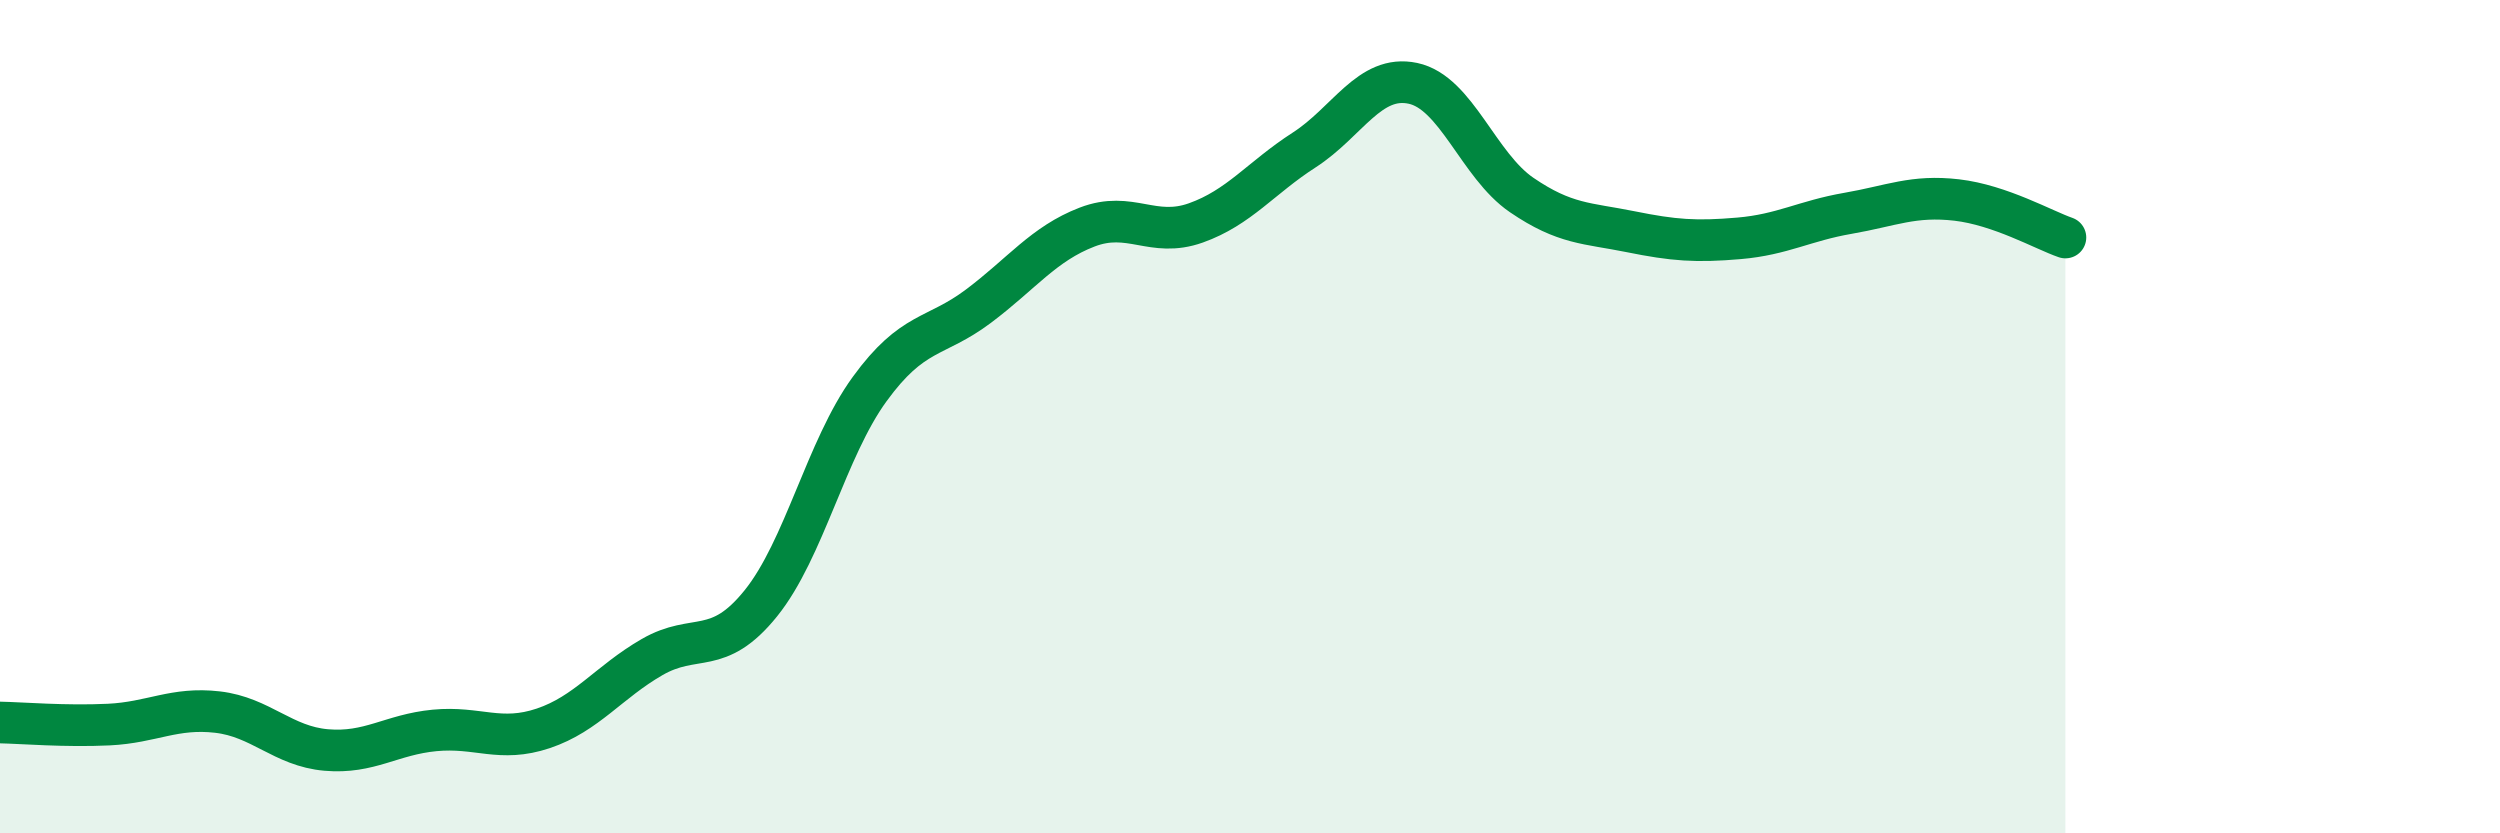
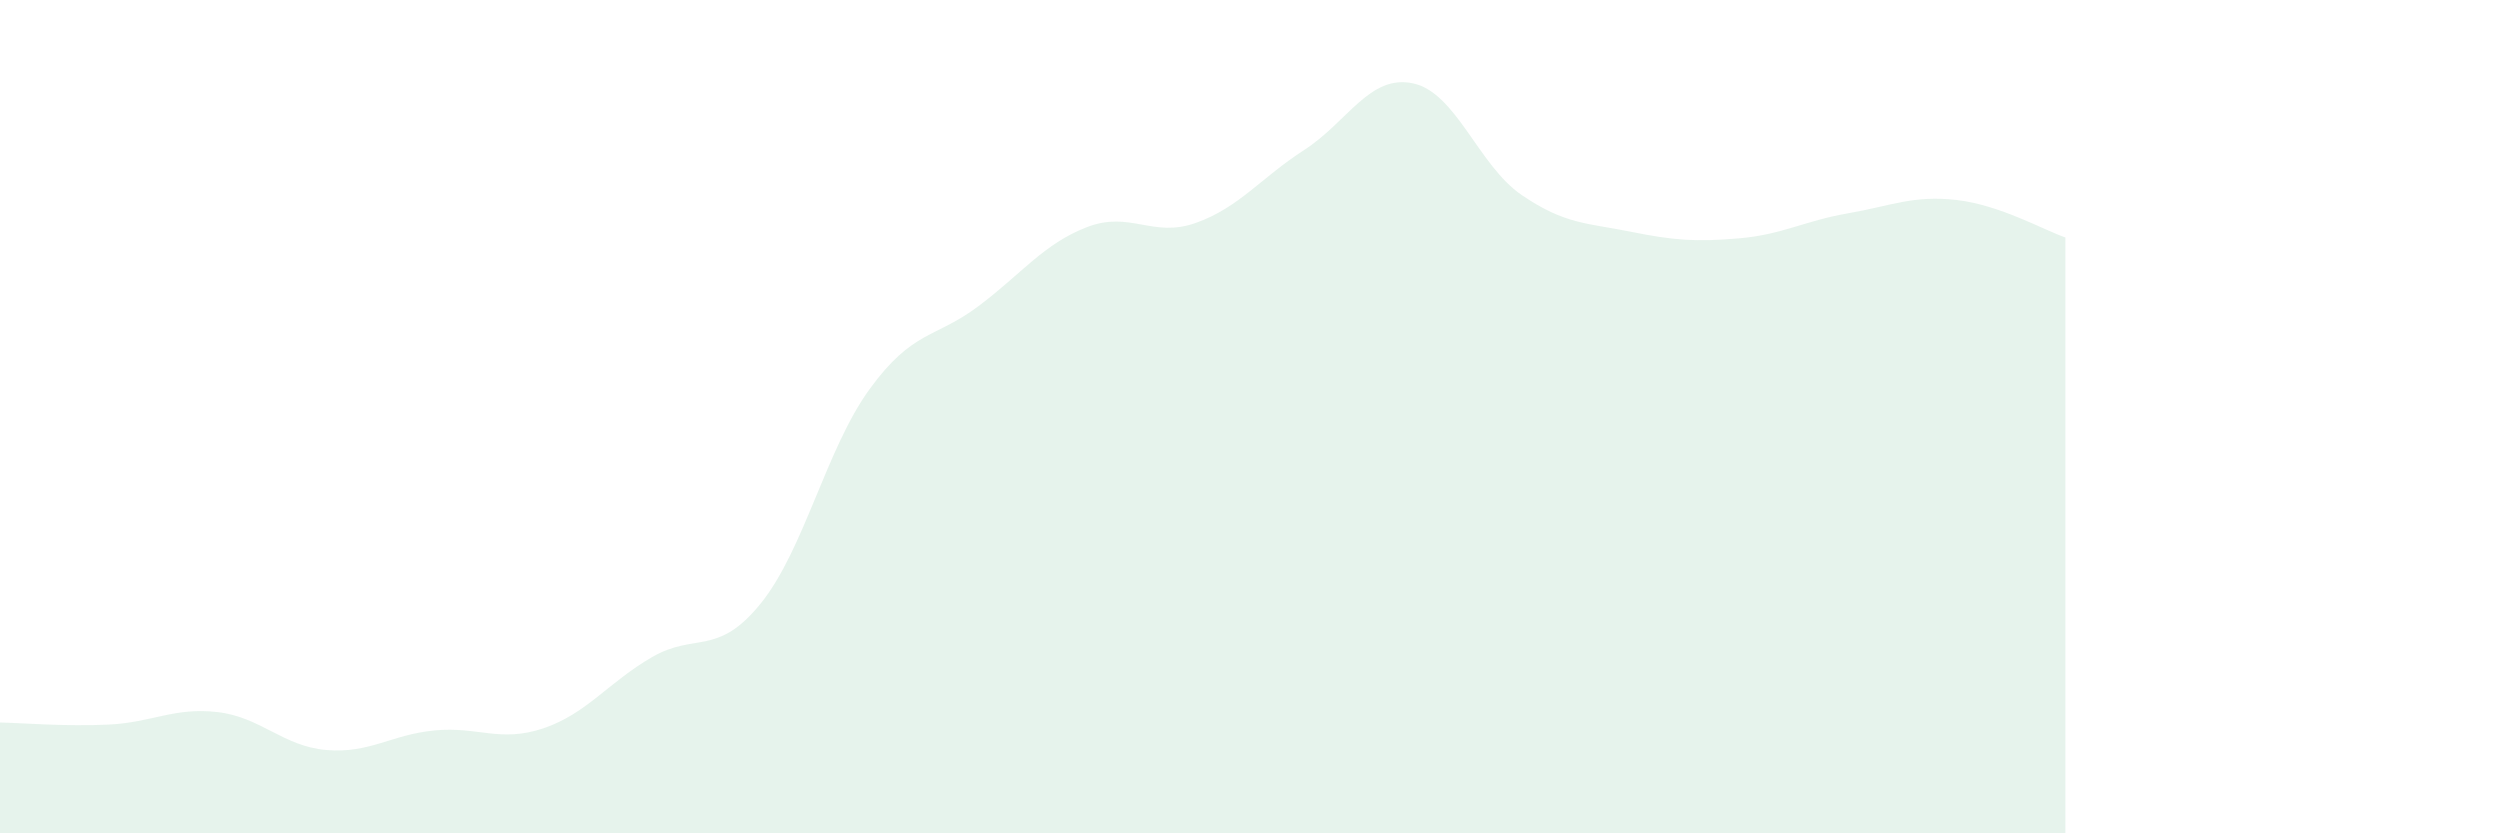
<svg xmlns="http://www.w3.org/2000/svg" width="60" height="20" viewBox="0 0 60 20">
  <path d="M 0,17.34 C 0.52,17.35 1.57,17.44 2.61,17.39 C 3.65,17.34 4.18,16.97 5.22,17.09 C 6.26,17.21 6.79,17.91 7.83,18 C 8.87,18.09 9.39,17.63 10.43,17.53 C 11.47,17.43 12,17.83 13.04,17.48 C 14.08,17.13 14.61,16.37 15.65,15.77 C 16.69,15.17 17.22,15.77 18.26,14.48 C 19.3,13.19 19.83,10.77 20.87,9.34 C 21.91,7.91 22.44,8.13 23.48,7.35 C 24.52,6.57 25.05,5.85 26.09,5.45 C 27.13,5.05 27.66,5.72 28.7,5.35 C 29.74,4.98 30.26,4.27 31.3,3.6 C 32.34,2.93 32.87,1.78 33.91,2 C 34.95,2.22 35.48,3.97 36.52,4.68 C 37.56,5.39 38.09,5.35 39.13,5.56 C 40.17,5.77 40.7,5.81 41.74,5.72 C 42.78,5.63 43.31,5.3 44.35,5.12 C 45.39,4.94 45.92,4.68 46.96,4.8 C 48,4.92 49.05,5.52 49.57,5.7L49.57 20L0 20Z" fill="#008740" opacity="0.1" stroke-linecap="round" stroke-linejoin="round" />
-   <path d="M 0,17.34 C 0.52,17.35 1.57,17.44 2.61,17.39 C 3.65,17.34 4.18,16.97 5.22,17.09 C 6.26,17.21 6.79,17.91 7.83,18 C 8.87,18.09 9.39,17.63 10.43,17.53 C 11.47,17.43 12,17.83 13.04,17.48 C 14.08,17.13 14.61,16.37 15.65,15.77 C 16.69,15.17 17.22,15.77 18.26,14.48 C 19.3,13.19 19.83,10.77 20.87,9.34 C 21.91,7.91 22.44,8.13 23.48,7.35 C 24.52,6.57 25.05,5.85 26.09,5.45 C 27.13,5.05 27.66,5.72 28.7,5.35 C 29.74,4.98 30.26,4.27 31.3,3.6 C 32.34,2.93 32.87,1.78 33.91,2 C 34.95,2.22 35.48,3.97 36.52,4.68 C 37.56,5.39 38.09,5.35 39.13,5.56 C 40.17,5.77 40.7,5.81 41.74,5.72 C 42.78,5.63 43.31,5.3 44.35,5.12 C 45.39,4.94 45.92,4.68 46.96,4.8 C 48,4.92 49.05,5.52 49.57,5.7" stroke="#008740" stroke-width="1" fill="none" stroke-linecap="round" stroke-linejoin="round" />
</svg>